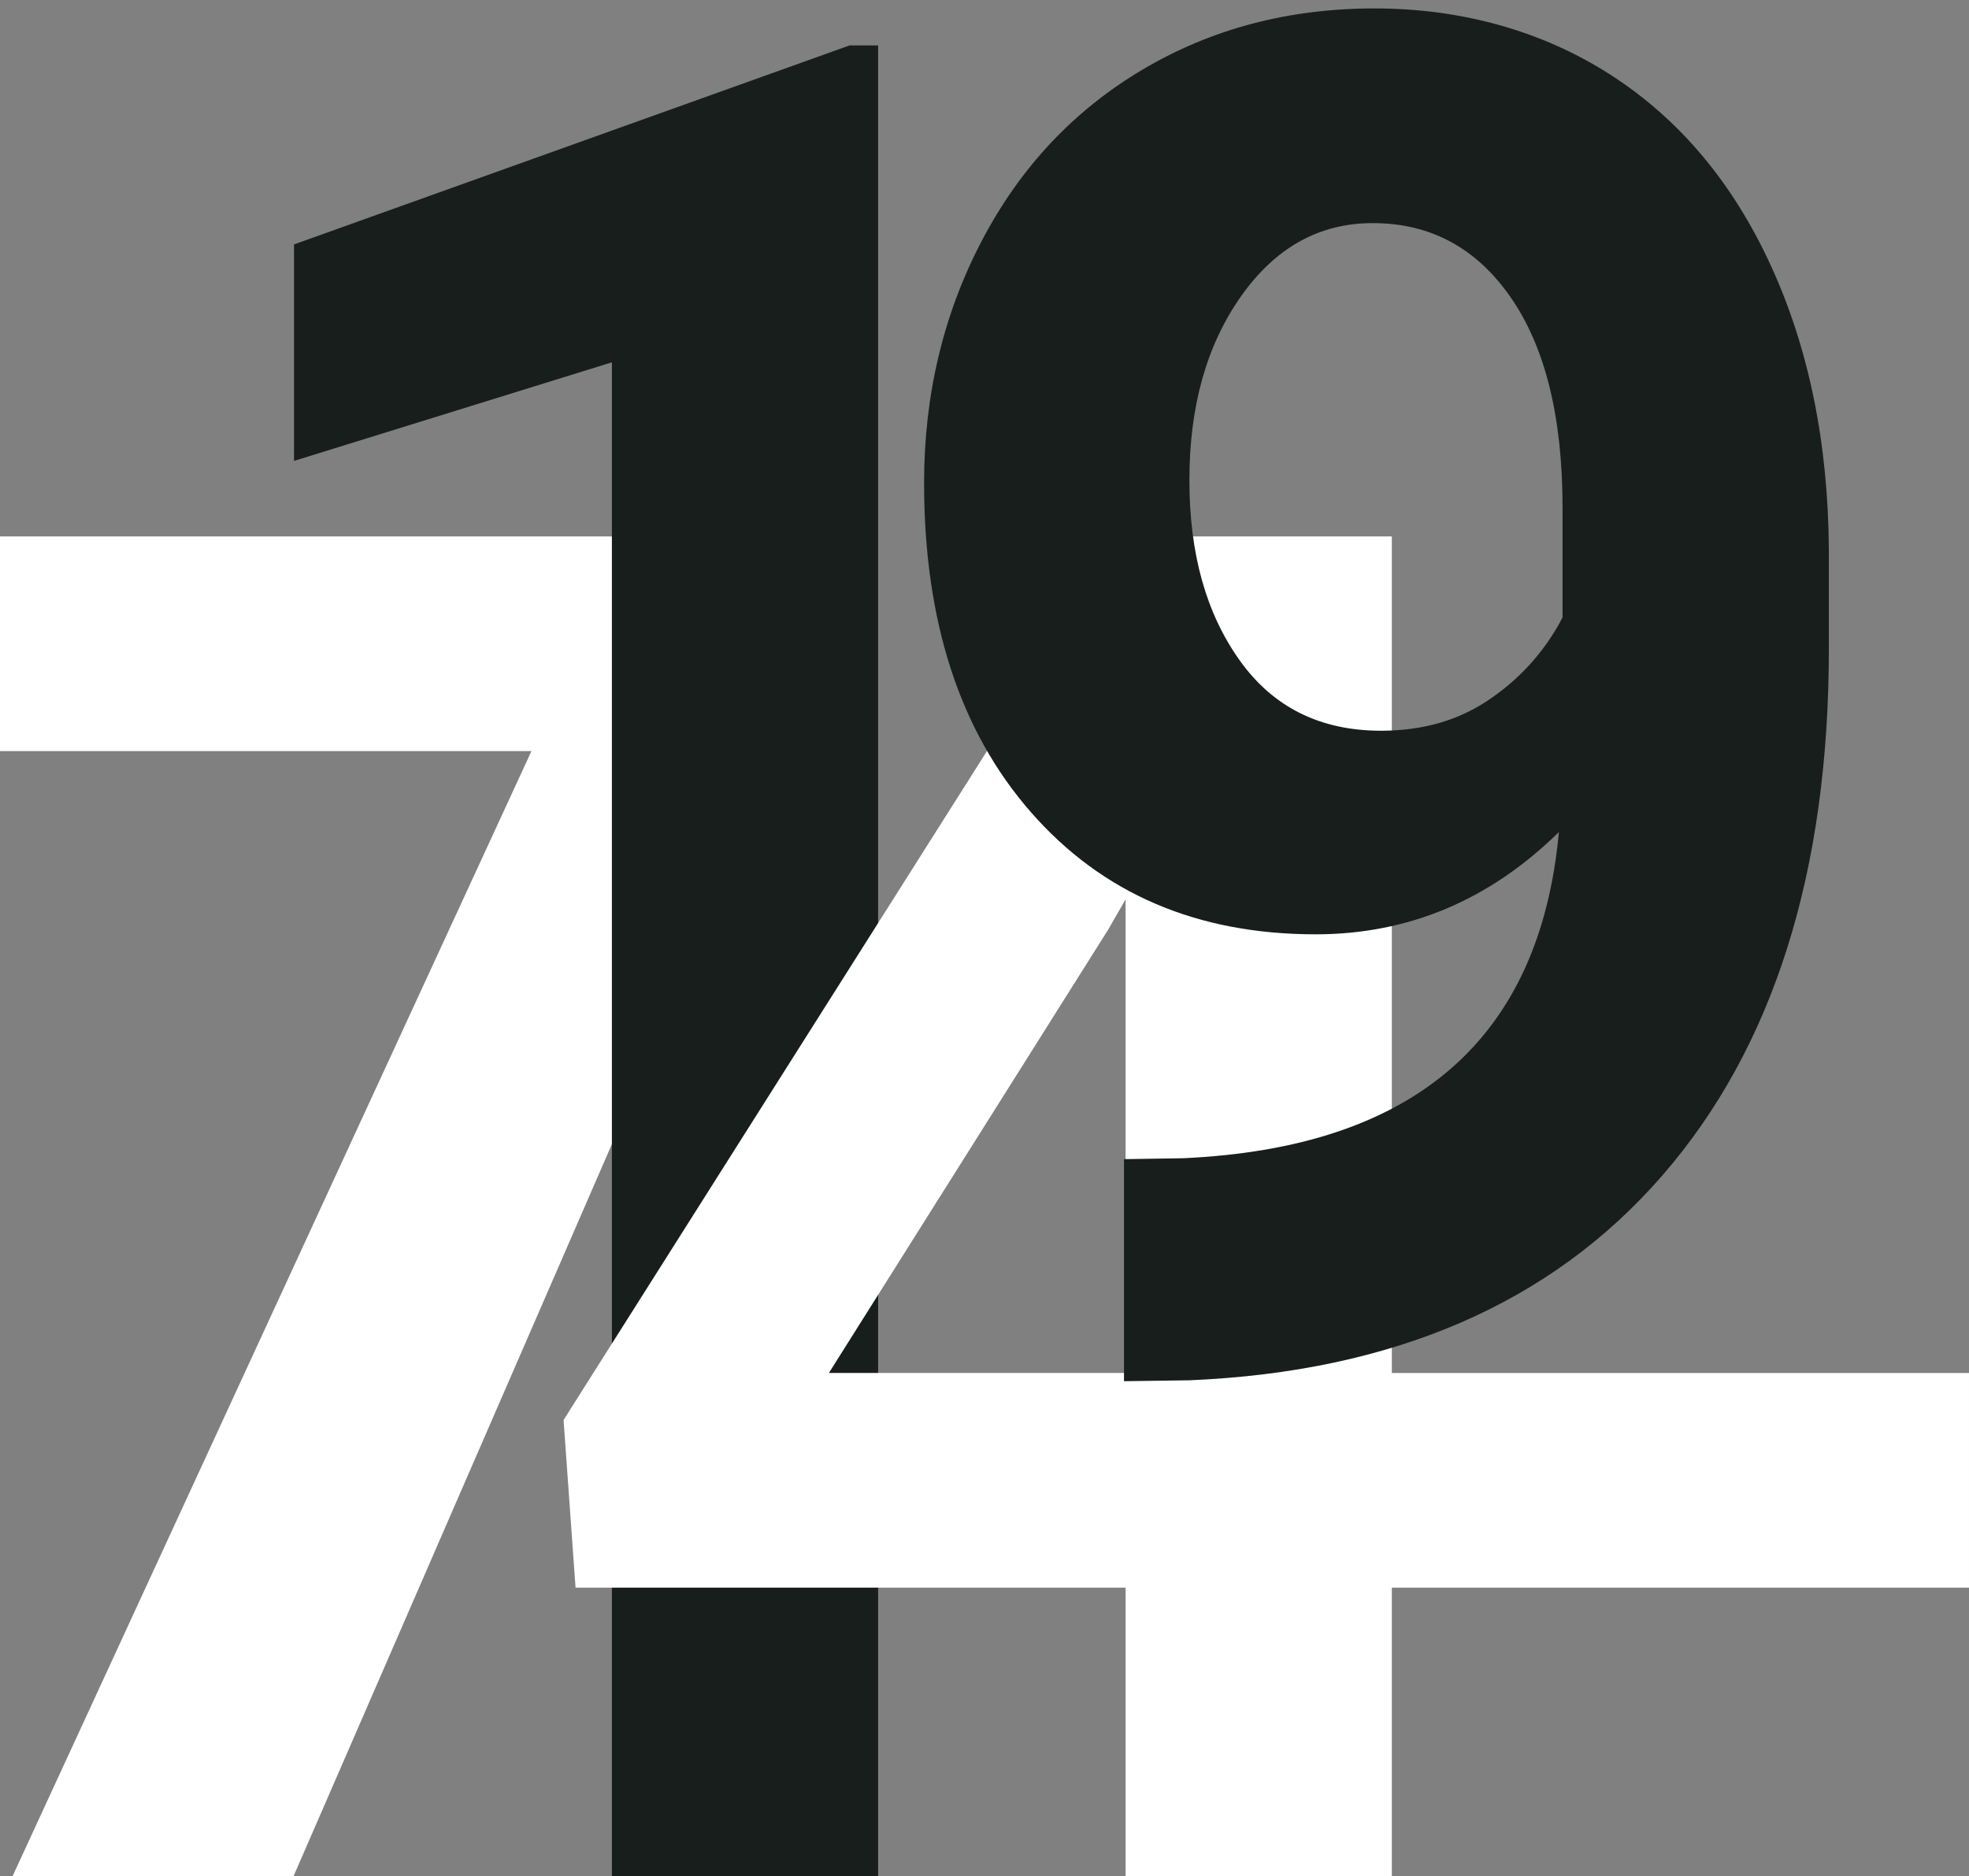
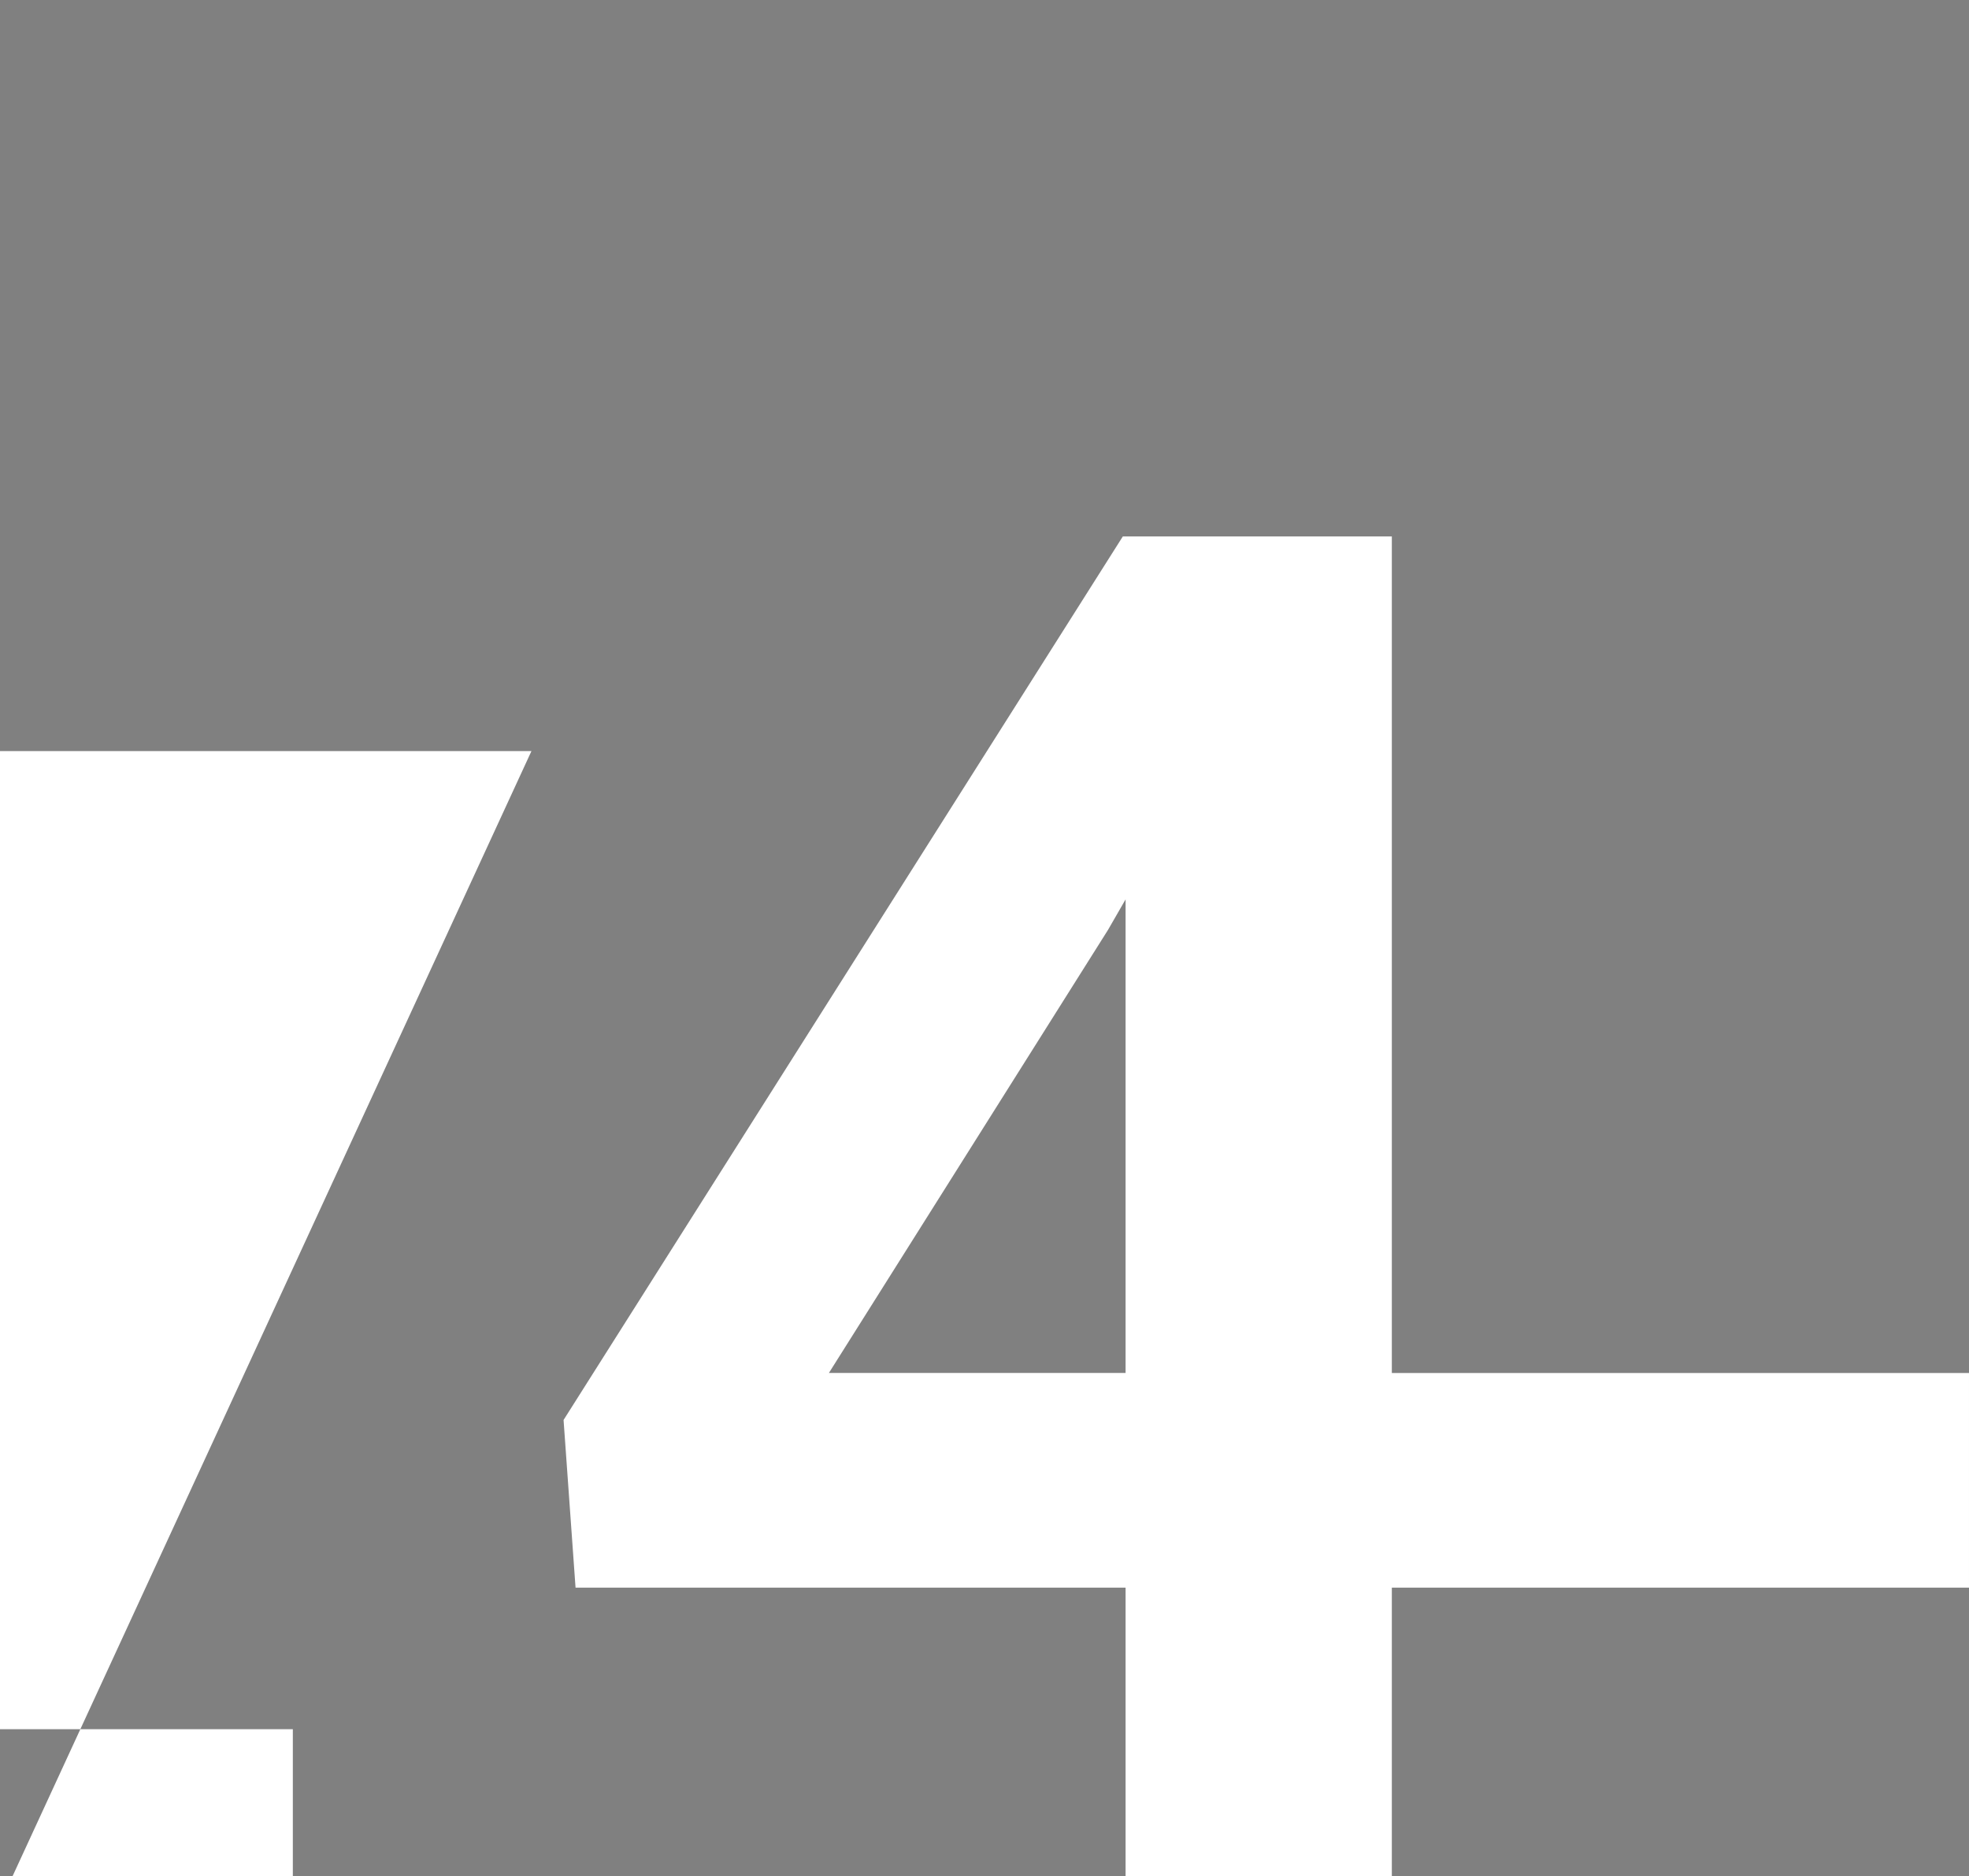
<svg xmlns="http://www.w3.org/2000/svg" id="Livello_1" version="1.1" viewBox="0 0 537.25 511.91">
  <rect x="0" y="0" width="537.25" height="511.91" fill="#808080" stroke="none" />
  <defs>
    <clipPath id="clippath">
-       <rect x="-37" y="2.3" width="536" height="510.1" fill="none" />
-     </clipPath>
+       </clipPath>
  </defs>
  <g id="Raggruppa_1505">
-     <path id="Tracciato_3983" d="M0,146.37v58.57h145.01L3.22,512.39h76.68L221.43,186.92v-40.55H0Z" fill="#fff" />
-     <path id="Tracciato_3984" d="M239.61,511.91h-72.65V98.86l-86.73,26.9v-59.07L231.81,12.39h7.79v499.53Z" fill="#181e1c" />
+     <path id="Tracciato_3983" d="M0,146.37v58.57h145.01L3.22,512.39h76.68v-40.55H0Z" fill="#fff" />
    <path id="Tracciato_3985" d="M302.34,253.71l4.78-8.3v129.22h-80.95l76.17-120.92ZM306.37,146.37l-152.6,241.09,3.27,45.75h150.08v79.19h72.65v-79.19h157.48v-58.57h-157.48v-228.26h-73.4Z" fill="#fff" />
    <g id="Raggruppa_1504">
      <g clip-path="url(#clippath)">
        <g id="Raggruppa_1503">
-           <path id="Tracciato_3986" d="M425.35,227.04c-18.94,18.6-41.06,27.9-66.37,27.9-32.35,0-58.24-11.1-77.68-33.31s-29.16-52.16-29.16-89.87c0-23.96,5.24-45.96,15.71-65.99,10.47-20.03,25.1-35.62,43.87-46.76,18.77-11.14,39.88-16.71,63.35-16.71s45.59,6.03,64.36,18.1c18.77,12.07,33.35,29.41,43.74,52.04,10.39,22.62,15.67,48.52,15.84,77.68v26.9c0,61.01-15.17,108.94-45.5,143.8s-73.32,53.46-128.97,55.81l-17.85.25v-60.59l16.09-.25c63.18-2.85,97.37-32.51,102.57-88.99M376.83,199.39c11.73,0,21.83-3.02,30.29-9.05,8.1-5.62,14.7-13.12,19.23-21.87v-29.91c0-24.64-4.69-43.74-14.08-57.32s-21.95-20.36-37.71-20.36c-14.58,0-26.56,6.66-35.95,19.98-9.39,13.32-14.08,30.04-14.08,50.15s4.57,36.33,13.7,49.15c9.13,12.82,22,19.23,38.59,19.23" fill="#181e1c" />
-         </g>
+           </g>
      </g>
    </g>
  </g>
</svg>